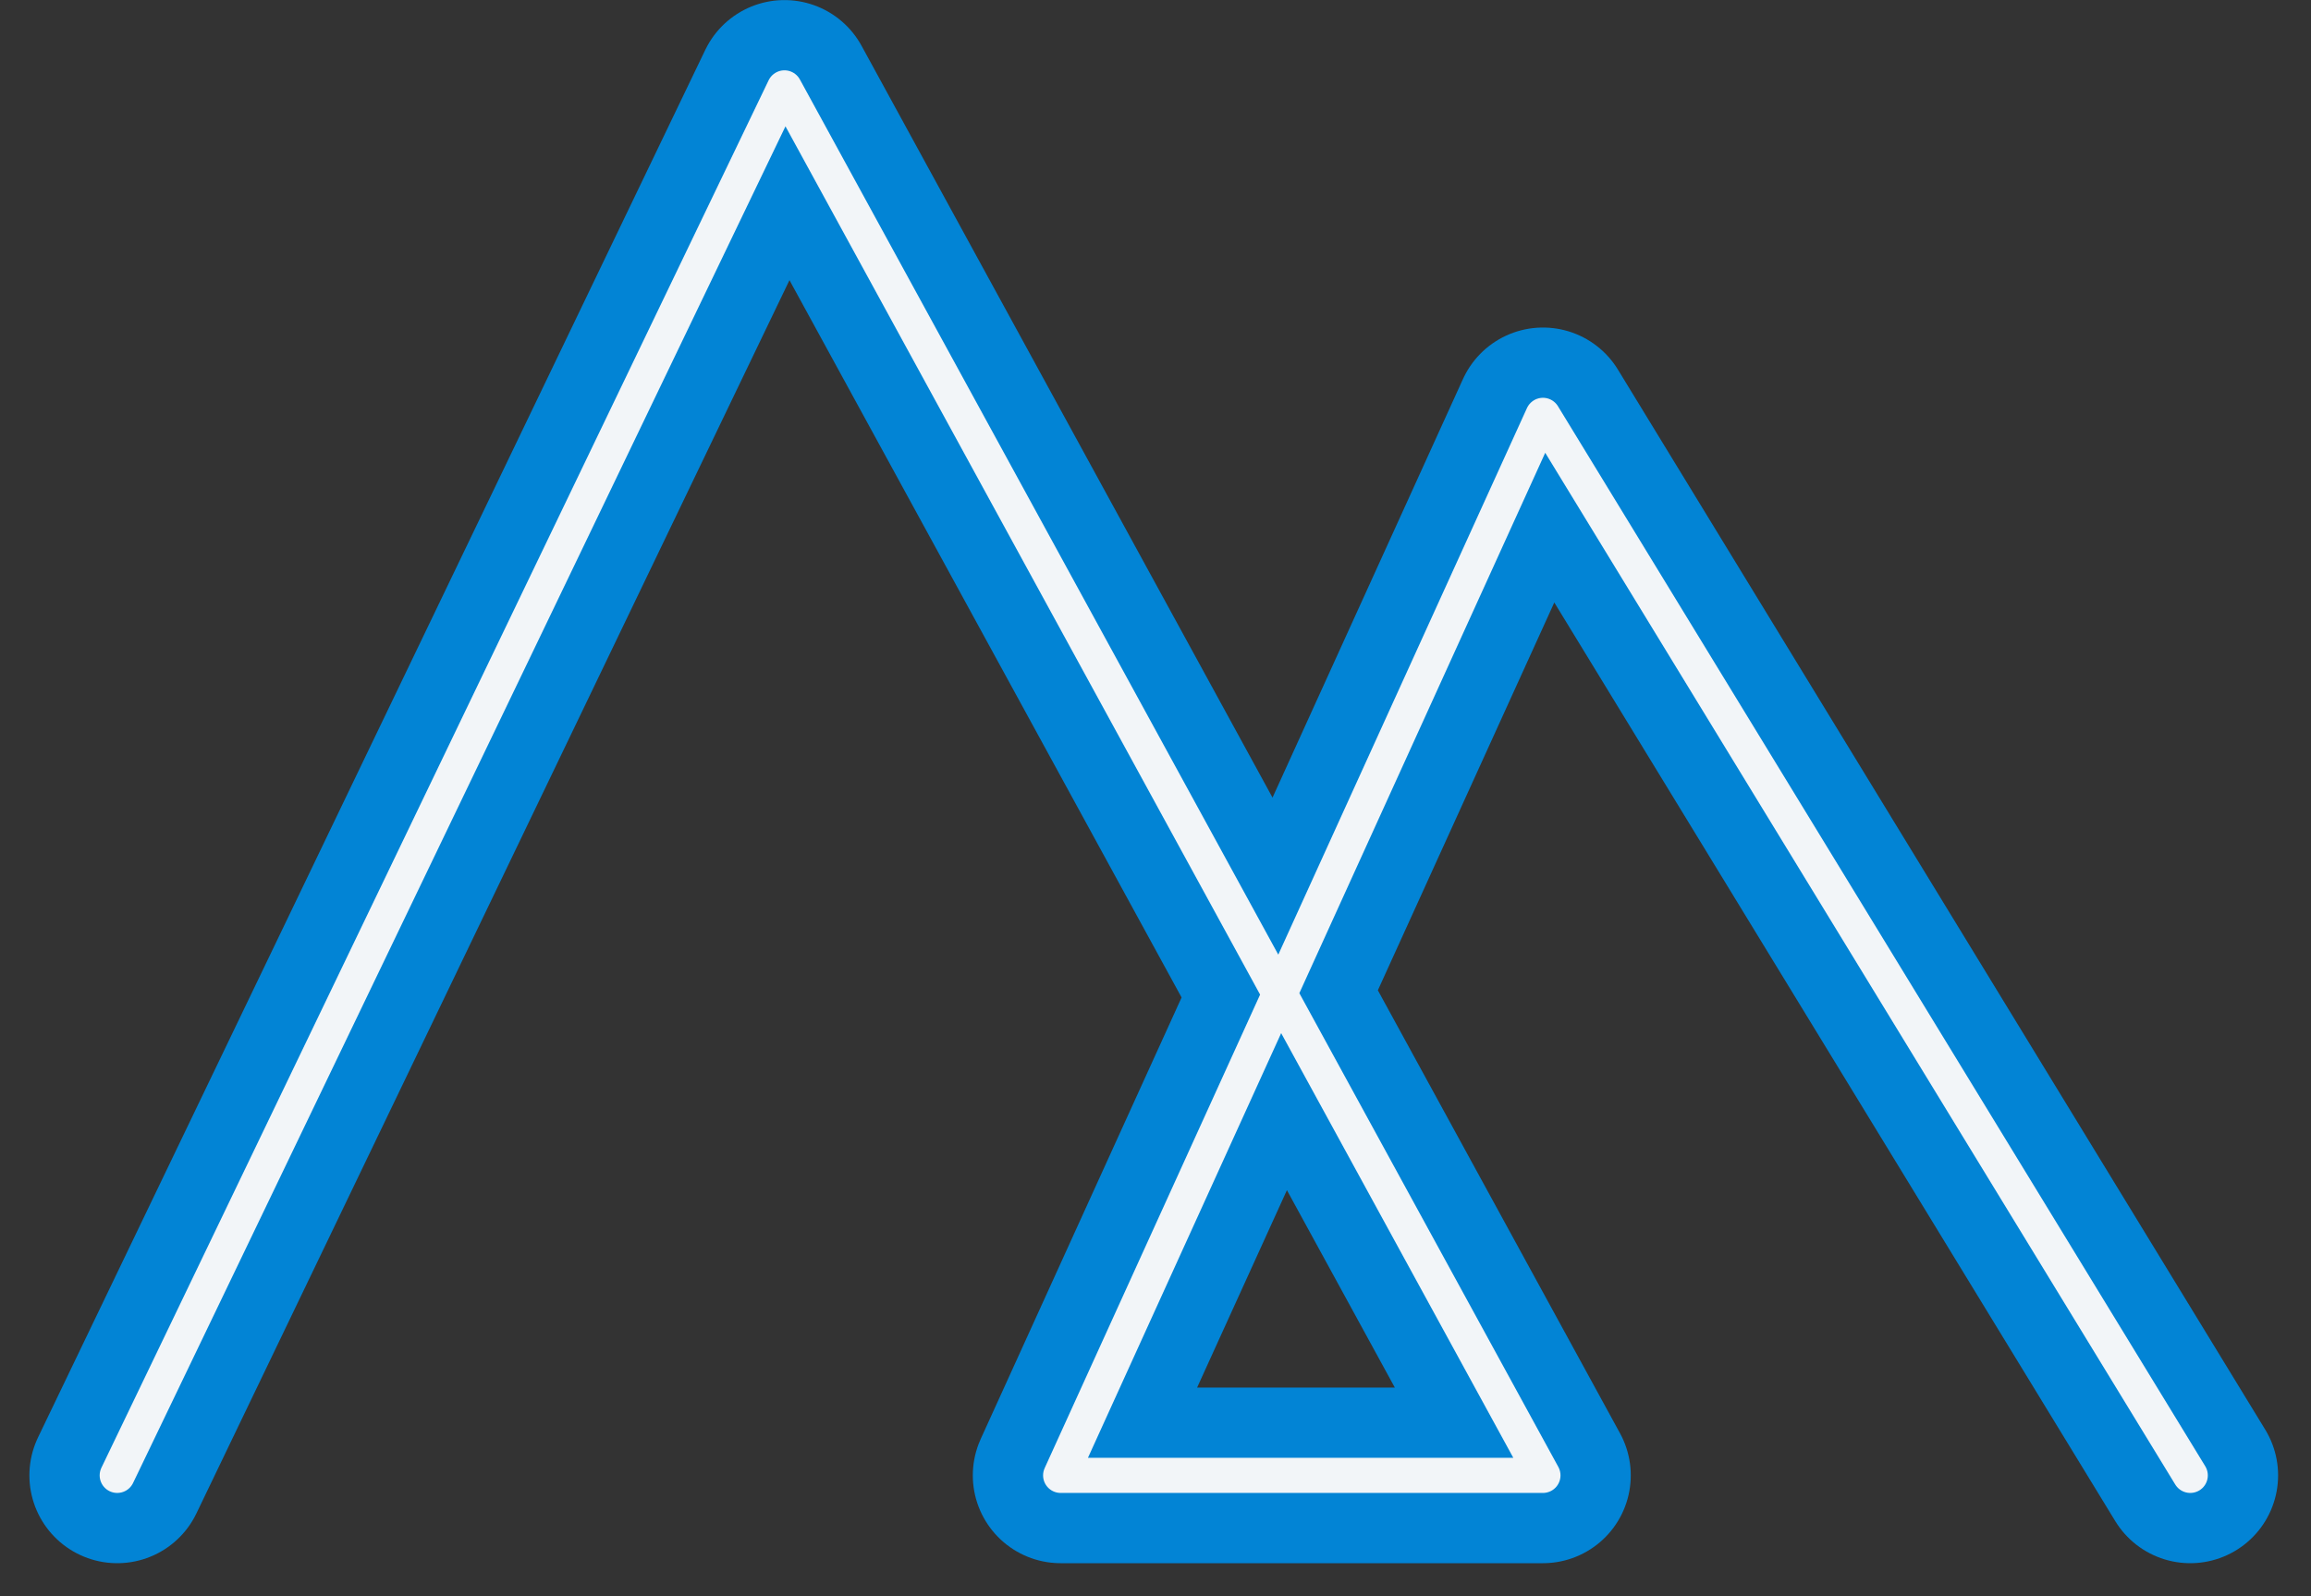
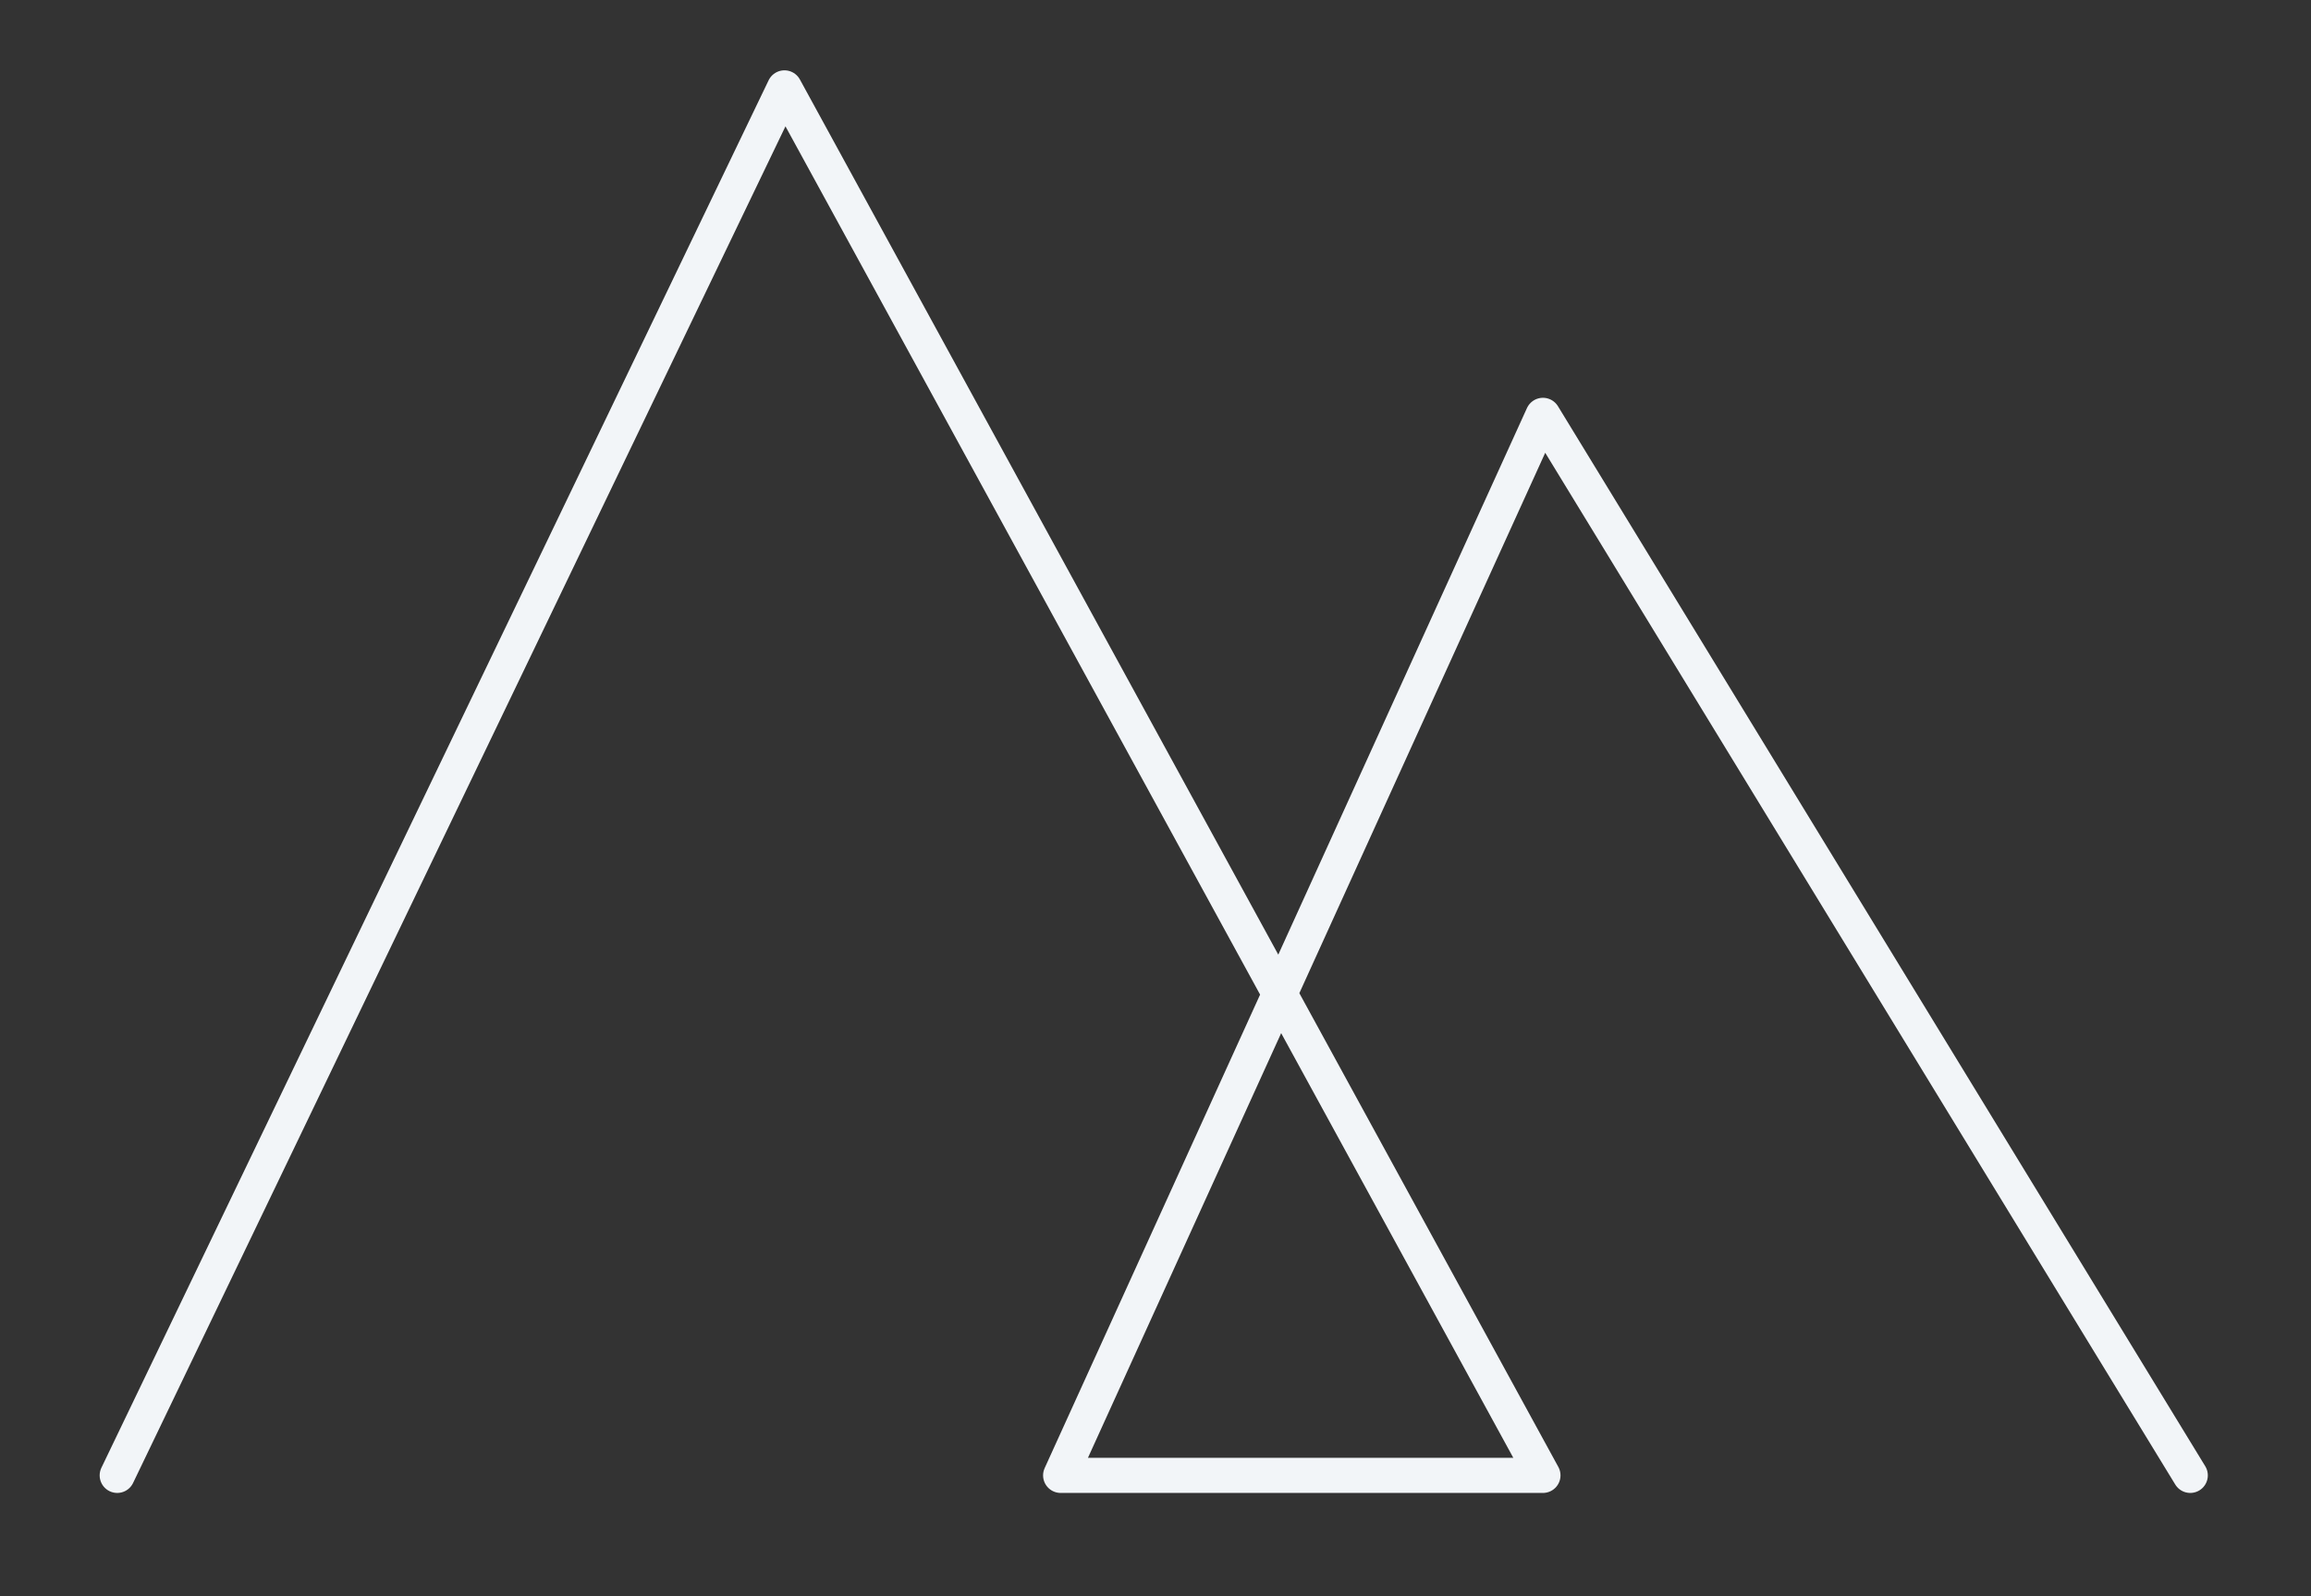
<svg xmlns="http://www.w3.org/2000/svg" width="131.546" height="90.873" viewBox="0 0 131.546 90.873">
  <rect x="0" y="0" width="131.546" height="90.873" fill="#333333" stroke="none" />
  <g id="Component_3_1" data-name="Component 3 – 1" transform="translate(6.673 5)">
-     <path id="Path_2" data-name="Path 2" d="M676.069-208.5l37.98-79,43.173,79H729.77l27.453-60.355L794.069-208.5" transform="translate(-676.069 287.504)" fill="none" stroke="#0284d5" stroke-linecap="round" stroke-linejoin="round" stroke-width="10" />
    <path id="Path_3" data-name="Path 3" d="M676.069-208.5l37.98-79,43.173,79H729.77l27.453-60.355L794.069-208.5" transform="translate(-676.069 287.504)" fill="none" stroke="#f2f5f8" stroke-linecap="round" stroke-linejoin="round" stroke-width="2" />
  </g>
</svg>